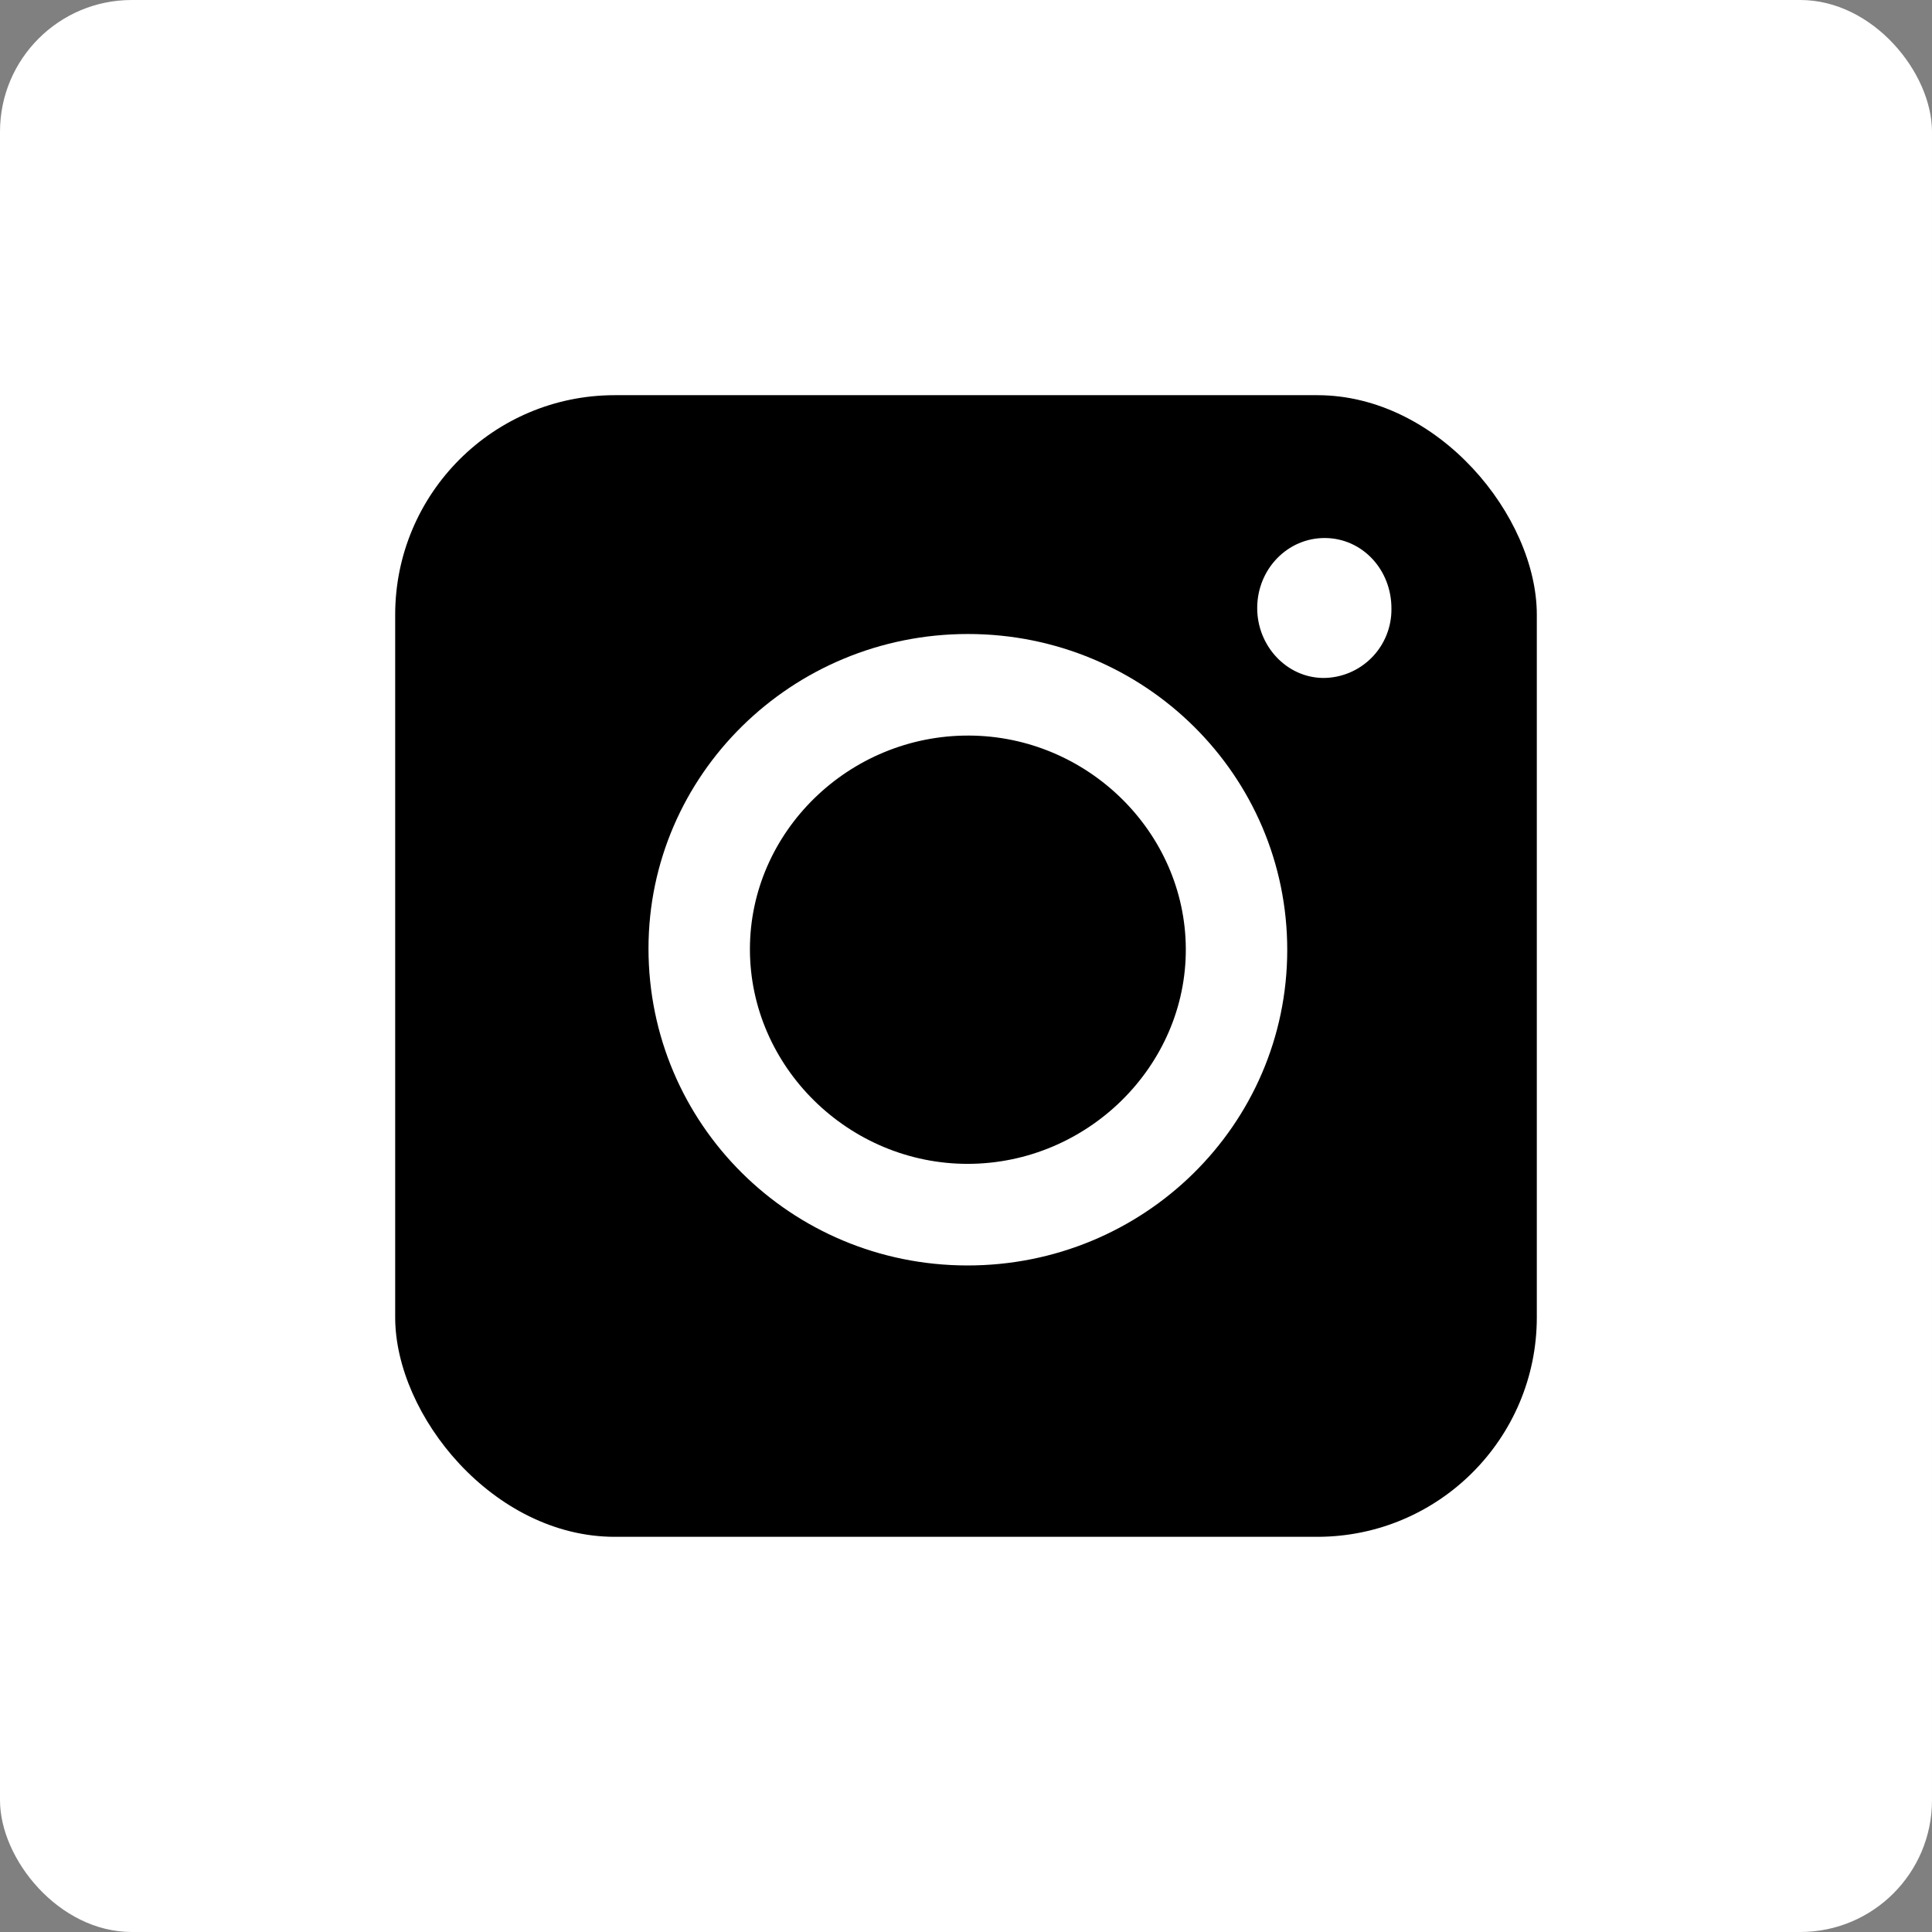
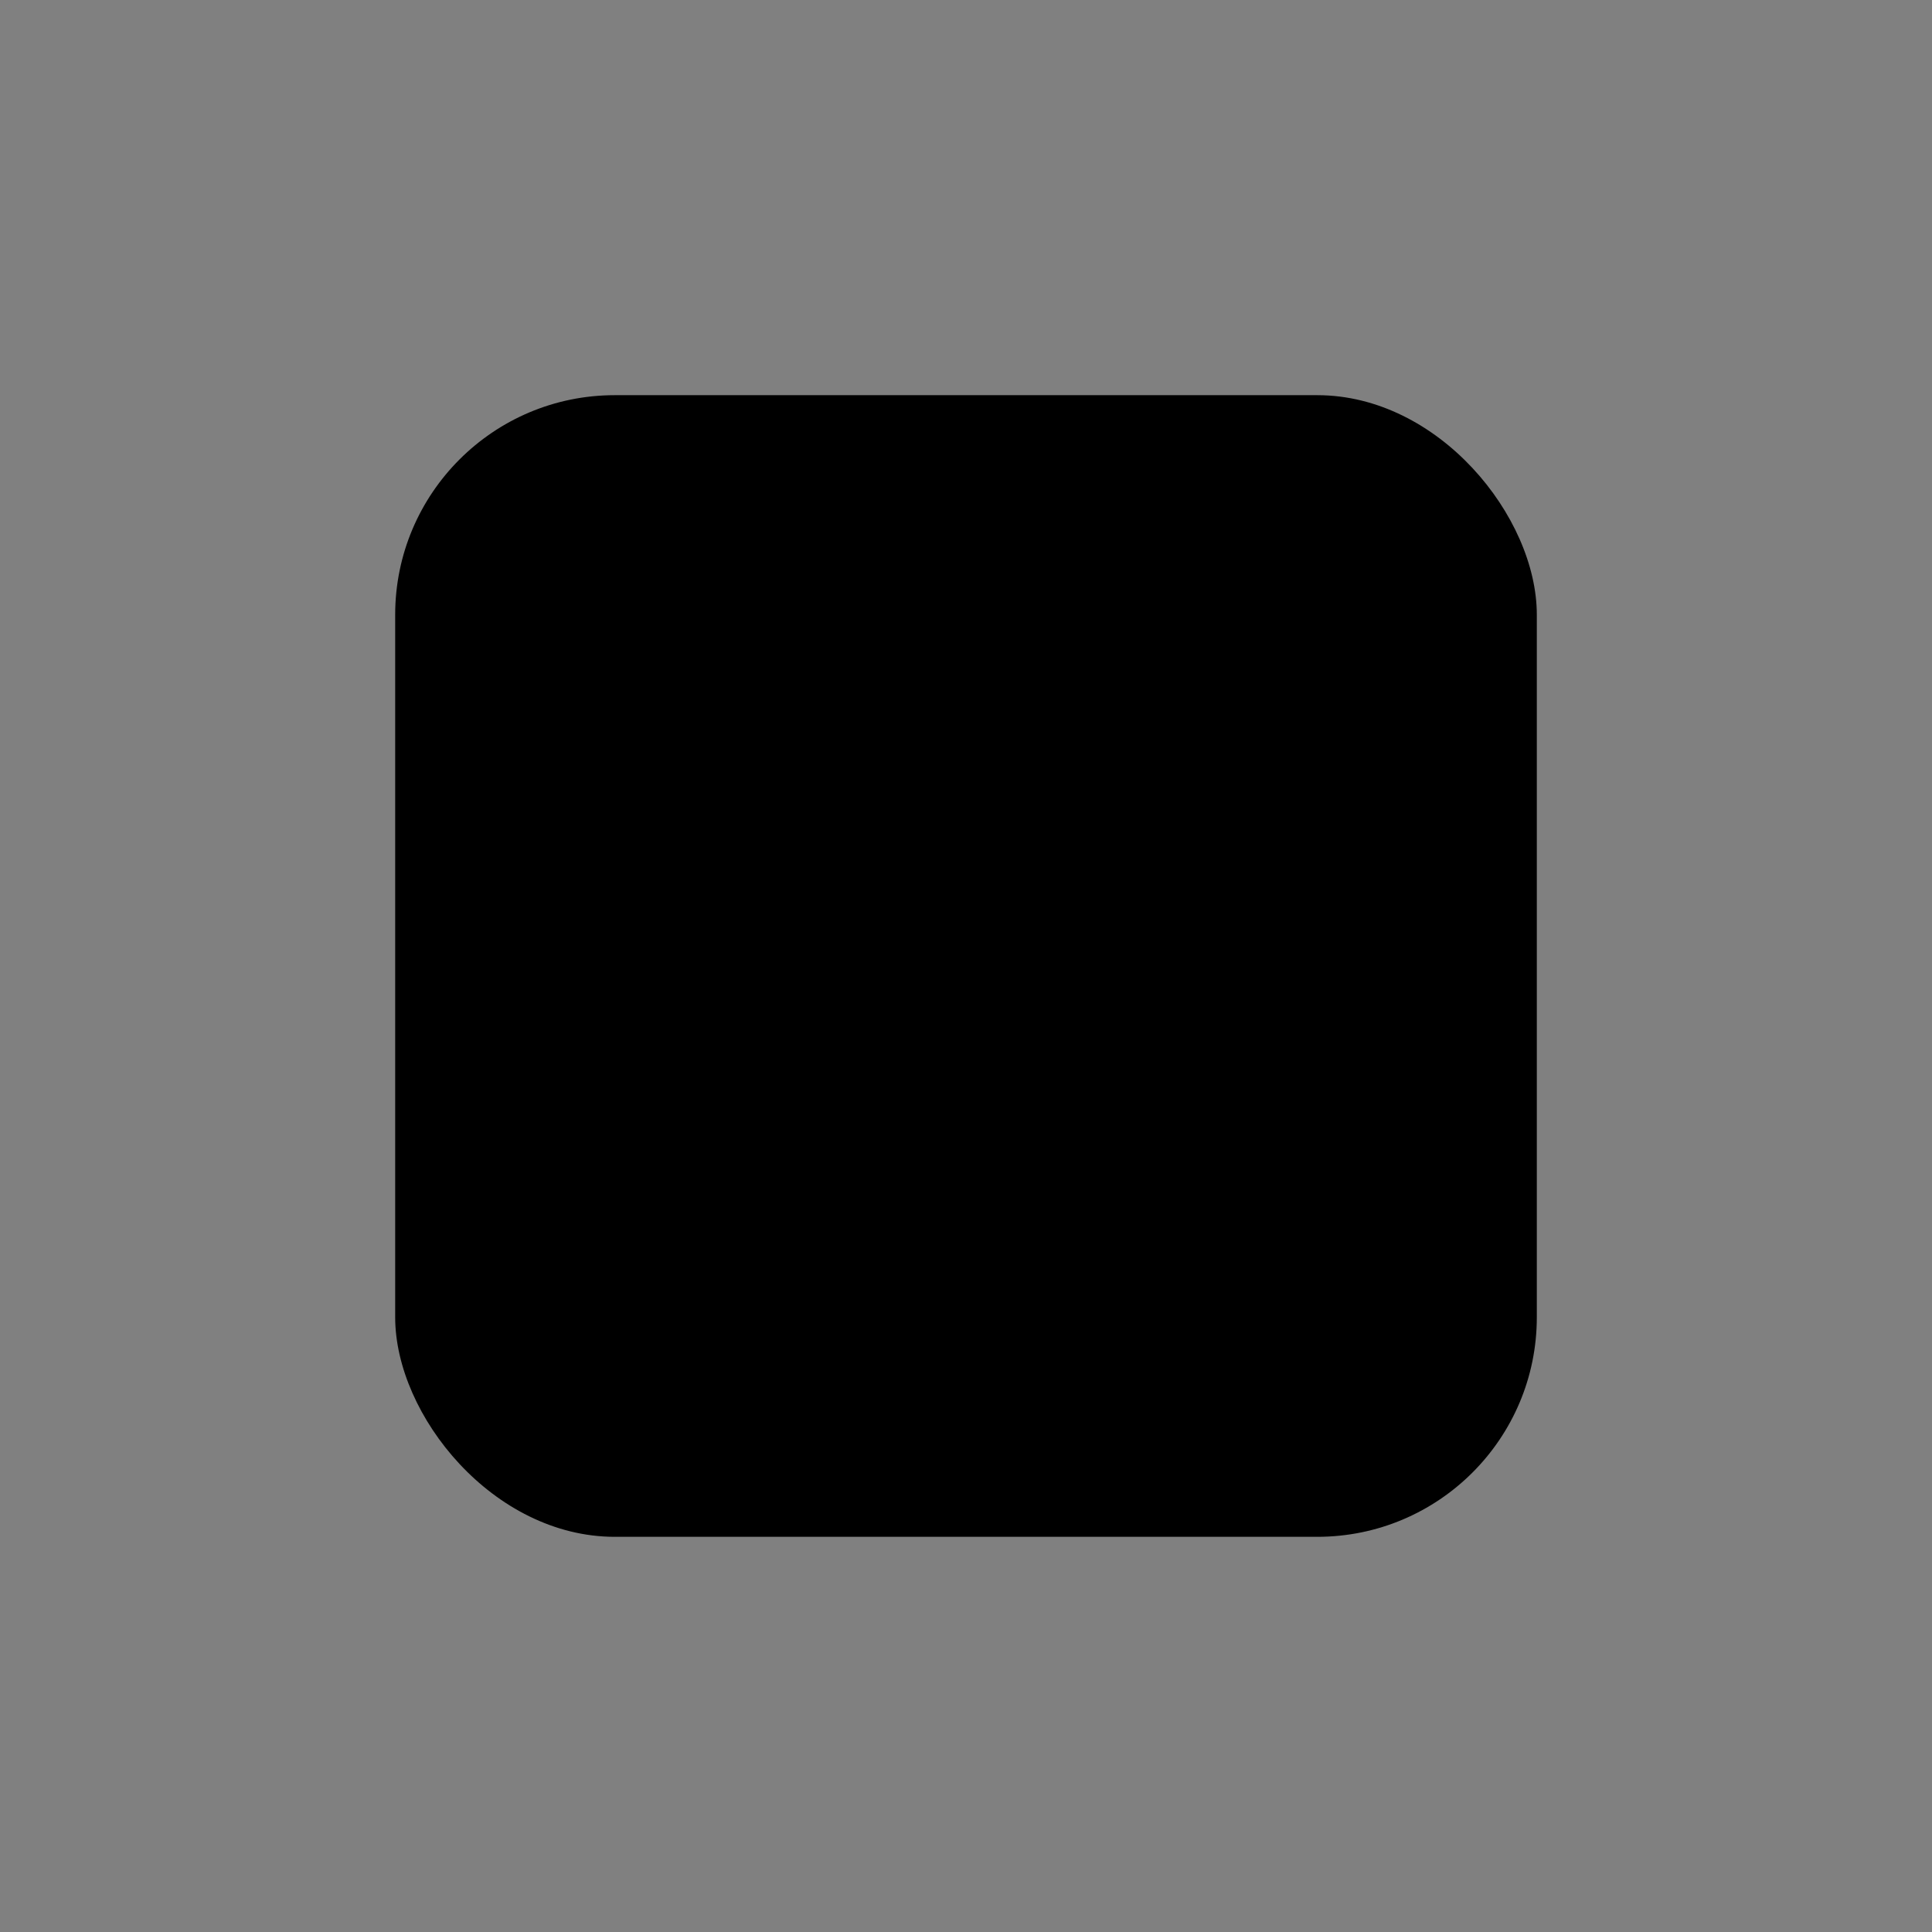
<svg xmlns="http://www.w3.org/2000/svg" width="44" height="44" viewBox="0 0 44 44" fill="none">
  <rect x="0" y="0" width="44" height="44" fill="#808080" stroke="none" />
-   <rect width="44" height="44" rx="3" fill="white" />
  <rect x="9" y="9" width="26" height="26" rx="5" fill="black" />
-   <path d="M22.045 14.439C26.068 14.439 29.321 17.659 29.316 21.641C29.311 25.622 26.046 28.826 22.025 28.82C18.004 28.814 14.769 25.592 14.769 21.601C14.77 17.649 18.032 14.438 22.045 14.439ZM17.079 21.616C17.079 24.295 19.329 26.511 22.047 26.506C24.766 26.5 27.019 24.28 27.006 21.605C26.993 18.952 24.765 16.762 22.067 16.752C19.337 16.741 17.08 18.942 17.079 21.616Z" fill="white" />
-   <path d="M31.689 13.868C31.691 14.074 31.652 14.278 31.574 14.469C31.497 14.66 31.382 14.834 31.237 14.98C31.092 15.126 30.92 15.242 30.73 15.321C30.54 15.4 30.336 15.441 30.13 15.44C29.302 15.431 28.628 14.71 28.632 13.84C28.637 12.956 29.326 12.248 30.177 12.253C31.029 12.259 31.695 12.977 31.689 13.868Z" fill="white" />
</svg>